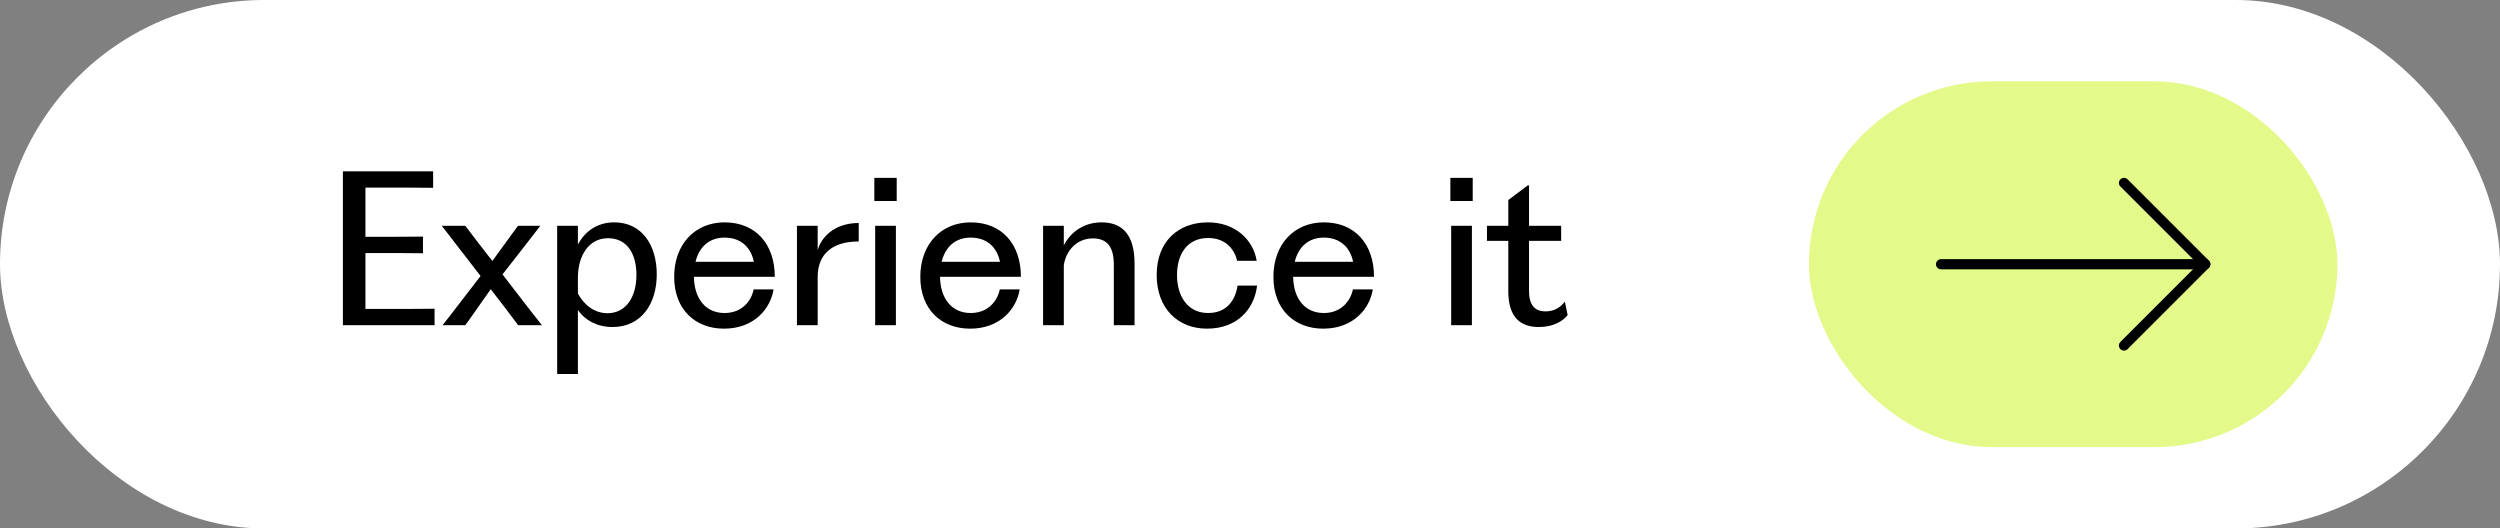
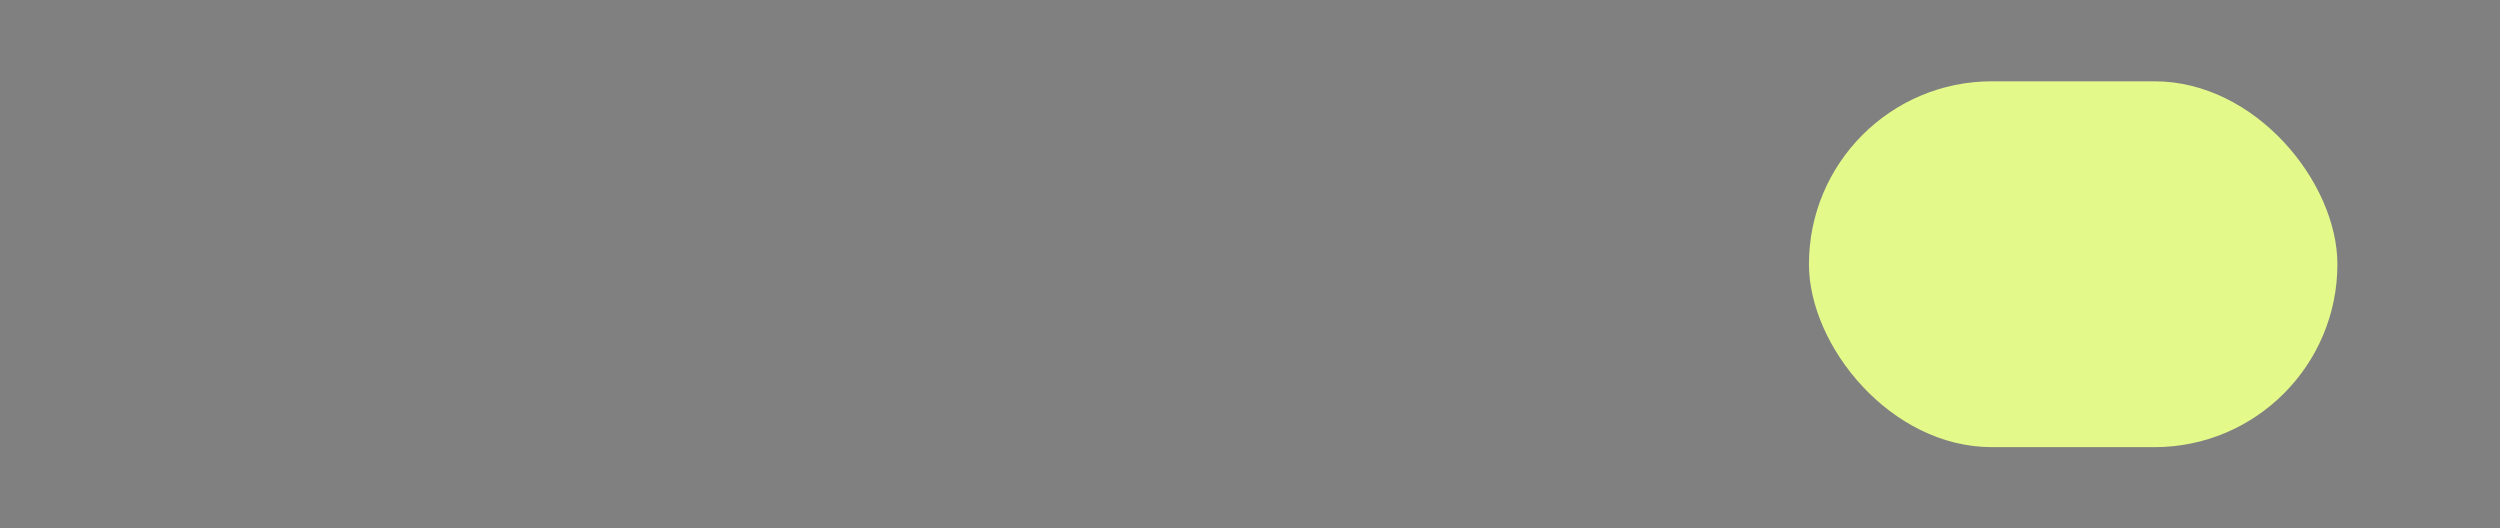
<svg xmlns="http://www.w3.org/2000/svg" fill="none" viewBox="0 0 246 52" height="52" width="246">
  <rect x="0" y="0" width="246" height="52" fill="#808080" stroke="none" />
-   <rect fill="white" rx="26" height="52" width="246" />
-   <path fill="black" d="M33.74 32V29.32V19.54V16.86H42.62V18.48C40.84 18.46 39.46 18.46 38.52 18.46H35.96V23.3H37.44C38.64 23.3 39.86 23.3 41.62 23.28V24.92C39.86 24.9 38.64 24.9 37.44 24.9H35.96V30.4H38.6C39.56 30.4 41.08 30.4 42.76 30.38V32H33.74ZM50.988 32L49.648 30.22L48.288 28.46L47.048 30.22C46.608 30.84 46.188 31.46 45.788 32H43.548C44.028 31.4 44.548 30.72 45.008 30.12L47.288 27.16L44.908 24.08C44.428 23.44 43.948 22.84 43.468 22.22H45.788L47.128 23.98L48.448 25.68L49.668 24L50.968 22.22H53.168L51.728 24.08L49.448 27L51.868 30.14C52.228 30.6 52.828 31.38 53.328 32H50.988ZM54.825 36.8V34.4V24.62V22.22H56.865V24.06C57.565 22.76 58.765 21.88 60.445 21.88C63.165 21.88 64.625 24.12 64.625 27C64.625 29.92 63.085 32.18 60.265 32.18C58.805 32.18 57.585 31.54 56.865 30.5V34.4V36.8H54.825ZM56.865 28.88C57.465 30 58.485 30.82 59.785 30.82C61.545 30.82 62.625 29.3 62.625 27.04C62.625 25.06 61.765 23.44 59.825 23.44C57.905 23.44 56.865 25.2 56.865 27.34V28.88ZM71.239 32.34C68.459 32.34 66.339 30.5 66.339 27.24C66.339 24.04 68.379 21.88 71.299 21.88C74.379 21.88 76.239 24.04 76.239 27.24H68.279C68.319 29.38 69.419 30.8 71.299 30.8C73.039 30.8 73.939 29.58 74.159 28.48H76.119C75.819 30.36 74.219 32.34 71.239 32.34ZM68.439 25.76H74.179C73.899 24.36 72.919 23.38 71.299 23.38C69.799 23.38 68.799 24.28 68.439 25.76ZM78.42 32V29.32V24.9V22.22H80.46V24.6C80.8 23.42 82 21.96 84.5 21.94V23.76C81.82 23.76 80.5 25.06 80.46 27.16V29.32V32H78.42ZM86.116 32V29.32V24.9V22.22H88.156V29.32V32H86.116ZM86.036 19.78V17.5H88.236V19.78H86.036ZM95.458 32.34C92.678 32.34 90.558 30.5 90.558 27.24C90.558 24.04 92.598 21.88 95.518 21.88C98.598 21.88 100.458 24.04 100.458 27.24H92.498C92.538 29.38 93.638 30.8 95.518 30.8C97.258 30.8 98.158 29.58 98.378 28.48H100.338C100.038 30.36 98.438 32.34 95.458 32.34ZM92.658 25.76H98.398C98.118 24.36 97.138 23.38 95.518 23.38C94.018 23.38 93.018 24.28 92.658 25.76ZM102.639 32V29.32V24.9V22.22H104.679V24.14C105.319 22.9 106.579 21.88 108.399 21.88C110.359 21.88 111.639 23 111.639 25.94V29.32V32H109.599V29.32V26.04C109.599 24.26 108.919 23.46 107.539 23.46C105.919 23.46 104.879 24.7 104.679 26.1V29.32V32H102.639ZM118.757 32.34C115.957 32.34 113.817 30.4 113.817 27.06C113.817 23.76 115.937 21.88 118.857 21.88C121.537 21.88 123.317 23.58 123.657 25.66H121.737C121.497 24.64 120.697 23.42 118.877 23.42C116.817 23.42 115.817 25.02 115.817 27.06C115.817 29.08 116.817 30.8 118.877 30.8C120.797 30.8 121.577 29.44 121.777 28.1H123.697C123.437 30.36 121.797 32.34 118.757 32.34ZM130.204 32.34C127.424 32.34 125.304 30.5 125.304 27.24C125.304 24.04 127.344 21.88 130.264 21.88C133.344 21.88 135.204 24.04 135.204 27.24H127.244C127.284 29.38 128.384 30.8 130.264 30.8C132.004 30.8 132.904 29.58 133.124 28.48H135.084C134.784 30.36 133.184 32.34 130.204 32.34ZM127.404 25.76H133.144C132.864 24.36 131.884 23.38 130.264 23.38C128.764 23.38 127.764 24.28 127.404 25.76ZM142.795 32V29.32V24.9V22.22H144.835V29.32V32H142.795ZM142.715 19.78V17.5H144.915V19.78H142.715ZM151.437 32.18C149.697 32.18 148.417 31.32 148.417 28.66V23.7H146.317V22.22H148.417V19.68L150.337 18.24H150.457V22.22H153.617V23.7H150.457V28.62C150.457 30.2 151.177 30.64 152.077 30.64C152.897 30.64 153.537 30.28 153.977 29.68L154.257 31C153.817 31.58 152.857 32.18 151.437 32.18Z" />
  <rect fill="#E3F98A" rx="18" height="36" width="52" y="8" x="178" />
-   <path stroke-linejoin="round" stroke-linecap="round" stroke="black" d="M191 26H217" />
-   <path stroke-linejoin="round" stroke-linecap="round" stroke="black" d="M209 18L217 26L209 34" />
</svg>